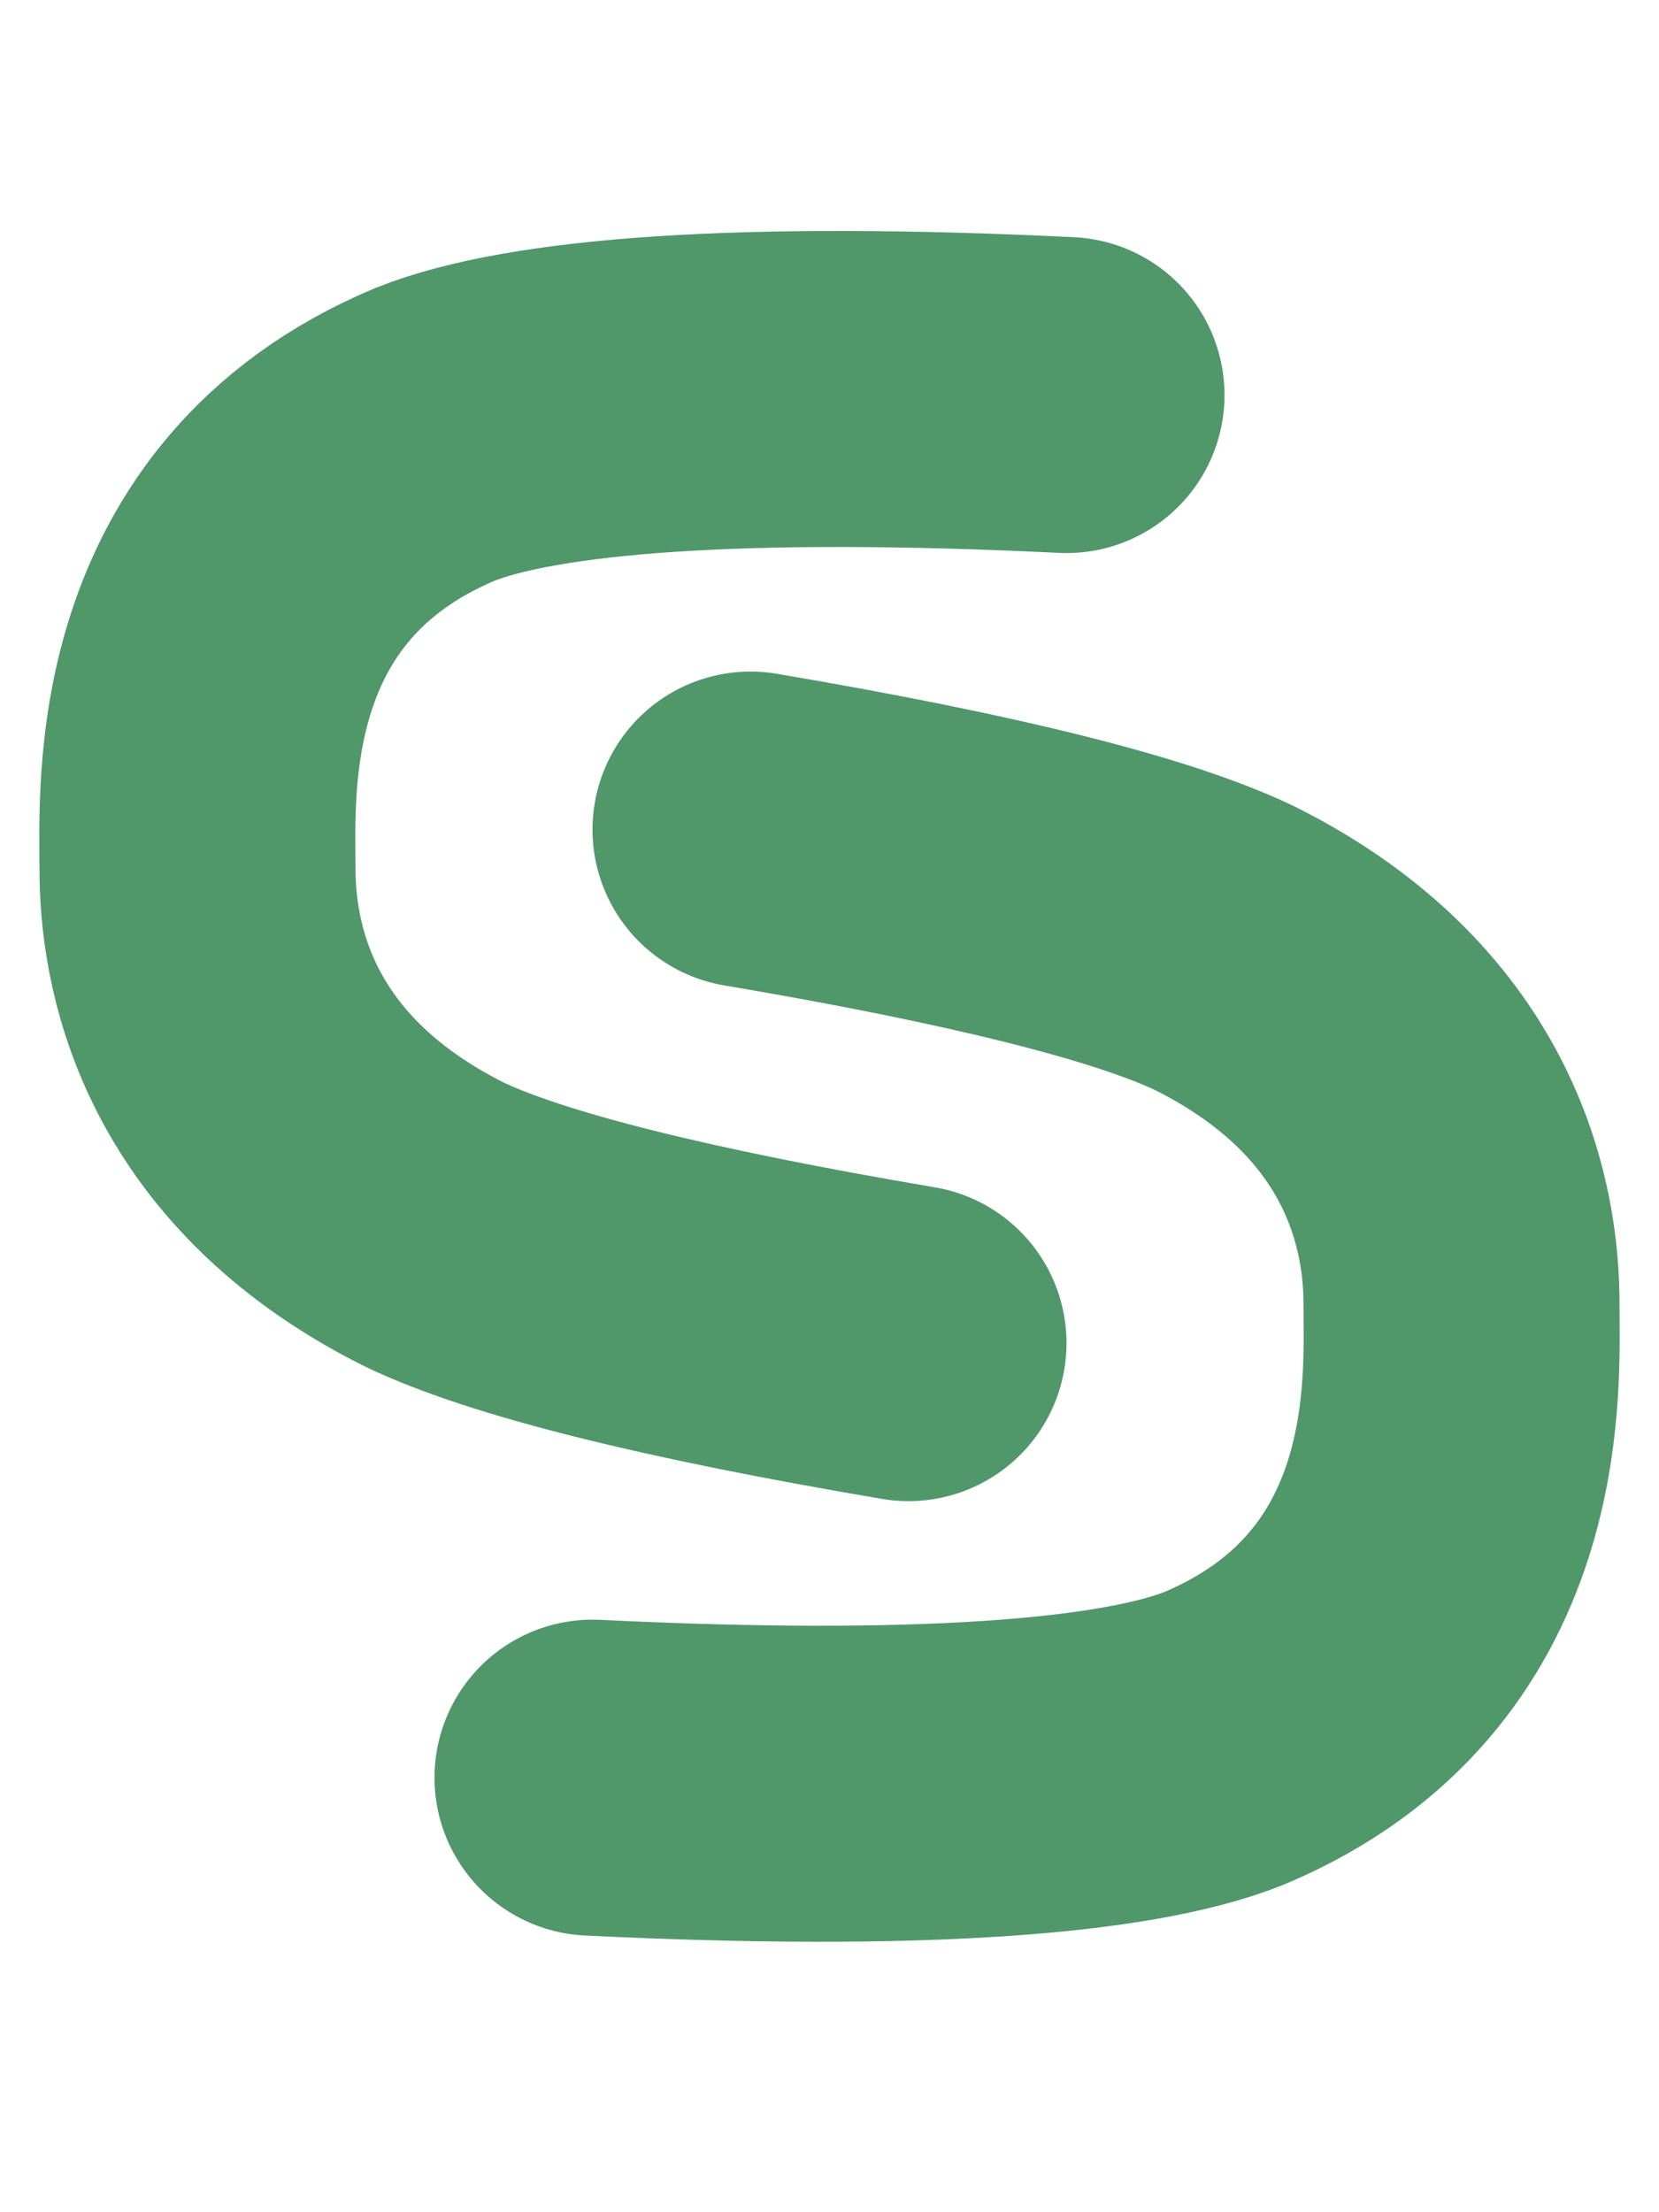
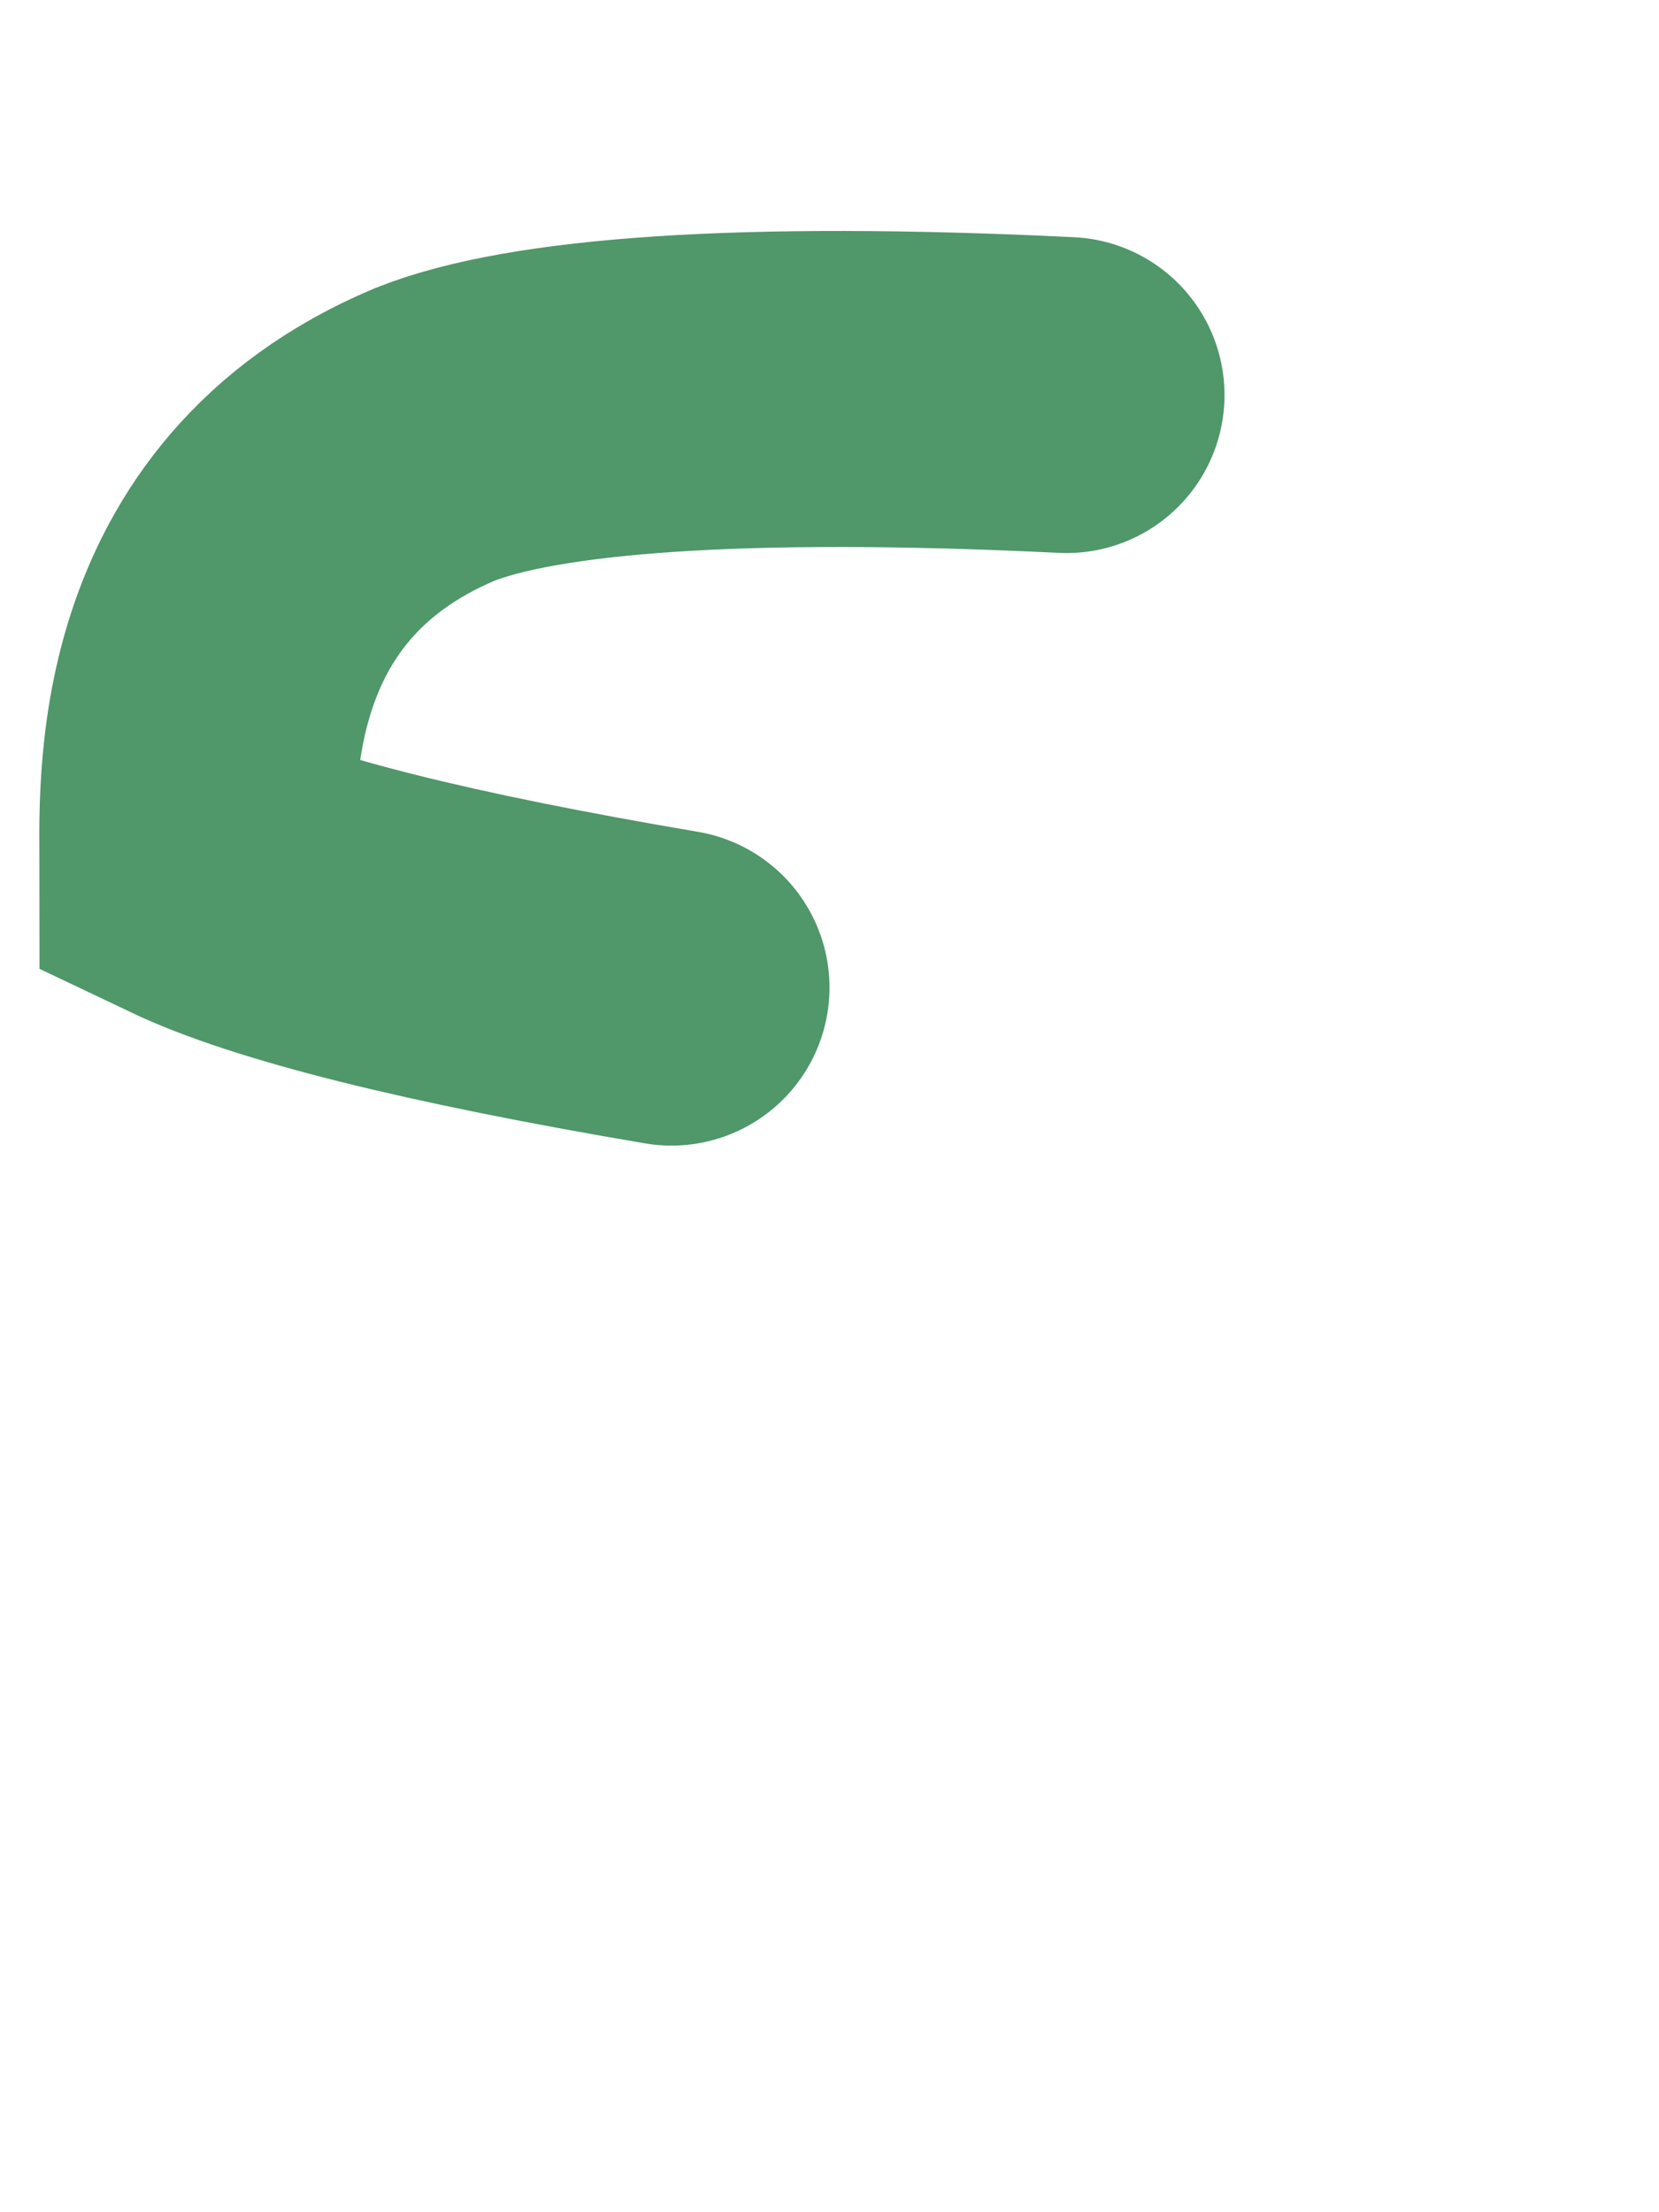
<svg xmlns="http://www.w3.org/2000/svg" version="1.1" id="Layer_1" x="0px" y="0px" viewBox="0 0 42 56" style="enable-background:new 0 0 42 56;" xml:space="preserve">
  <style type="text/css">
	.st0{fill:none;stroke:#50976A;stroke-width:8;stroke-linecap:round;}
</style>
  <title>Logo  Desktop 3</title>
  <desc>Created with Sketch.</desc>
  <g id="Logo--Desktop-3">
    <g transform="translate(4, 9)">
      <g id="S" transform="translate(21, 24.5) rotate(180) translate(-21, -24.5) translate(10, 12)">
        <g id="Line">
-           <path class="st0" d="M21,1C12.8,0.6,7.5,1,5,2c-6.4,2.7-6,9-6,11s0.6,6.3,6,9c2.1,1,6.1,2,12,3" />
-         </g>
+           </g>
      </g>
      <g>
-         <path class="st0" d="M23,1C14.8,0.6,9.5,1,7,2c-6.4,2.7-6,9-6,11s0.6,6.3,6,9c2.1,1,6.1,2,12,3" />
+         <path class="st0" d="M23,1C14.8,0.6,9.5,1,7,2c-6.4,2.7-6,9-6,11c2.1,1,6.1,2,12,3" />
      </g>
    </g>
  </g>
</svg>